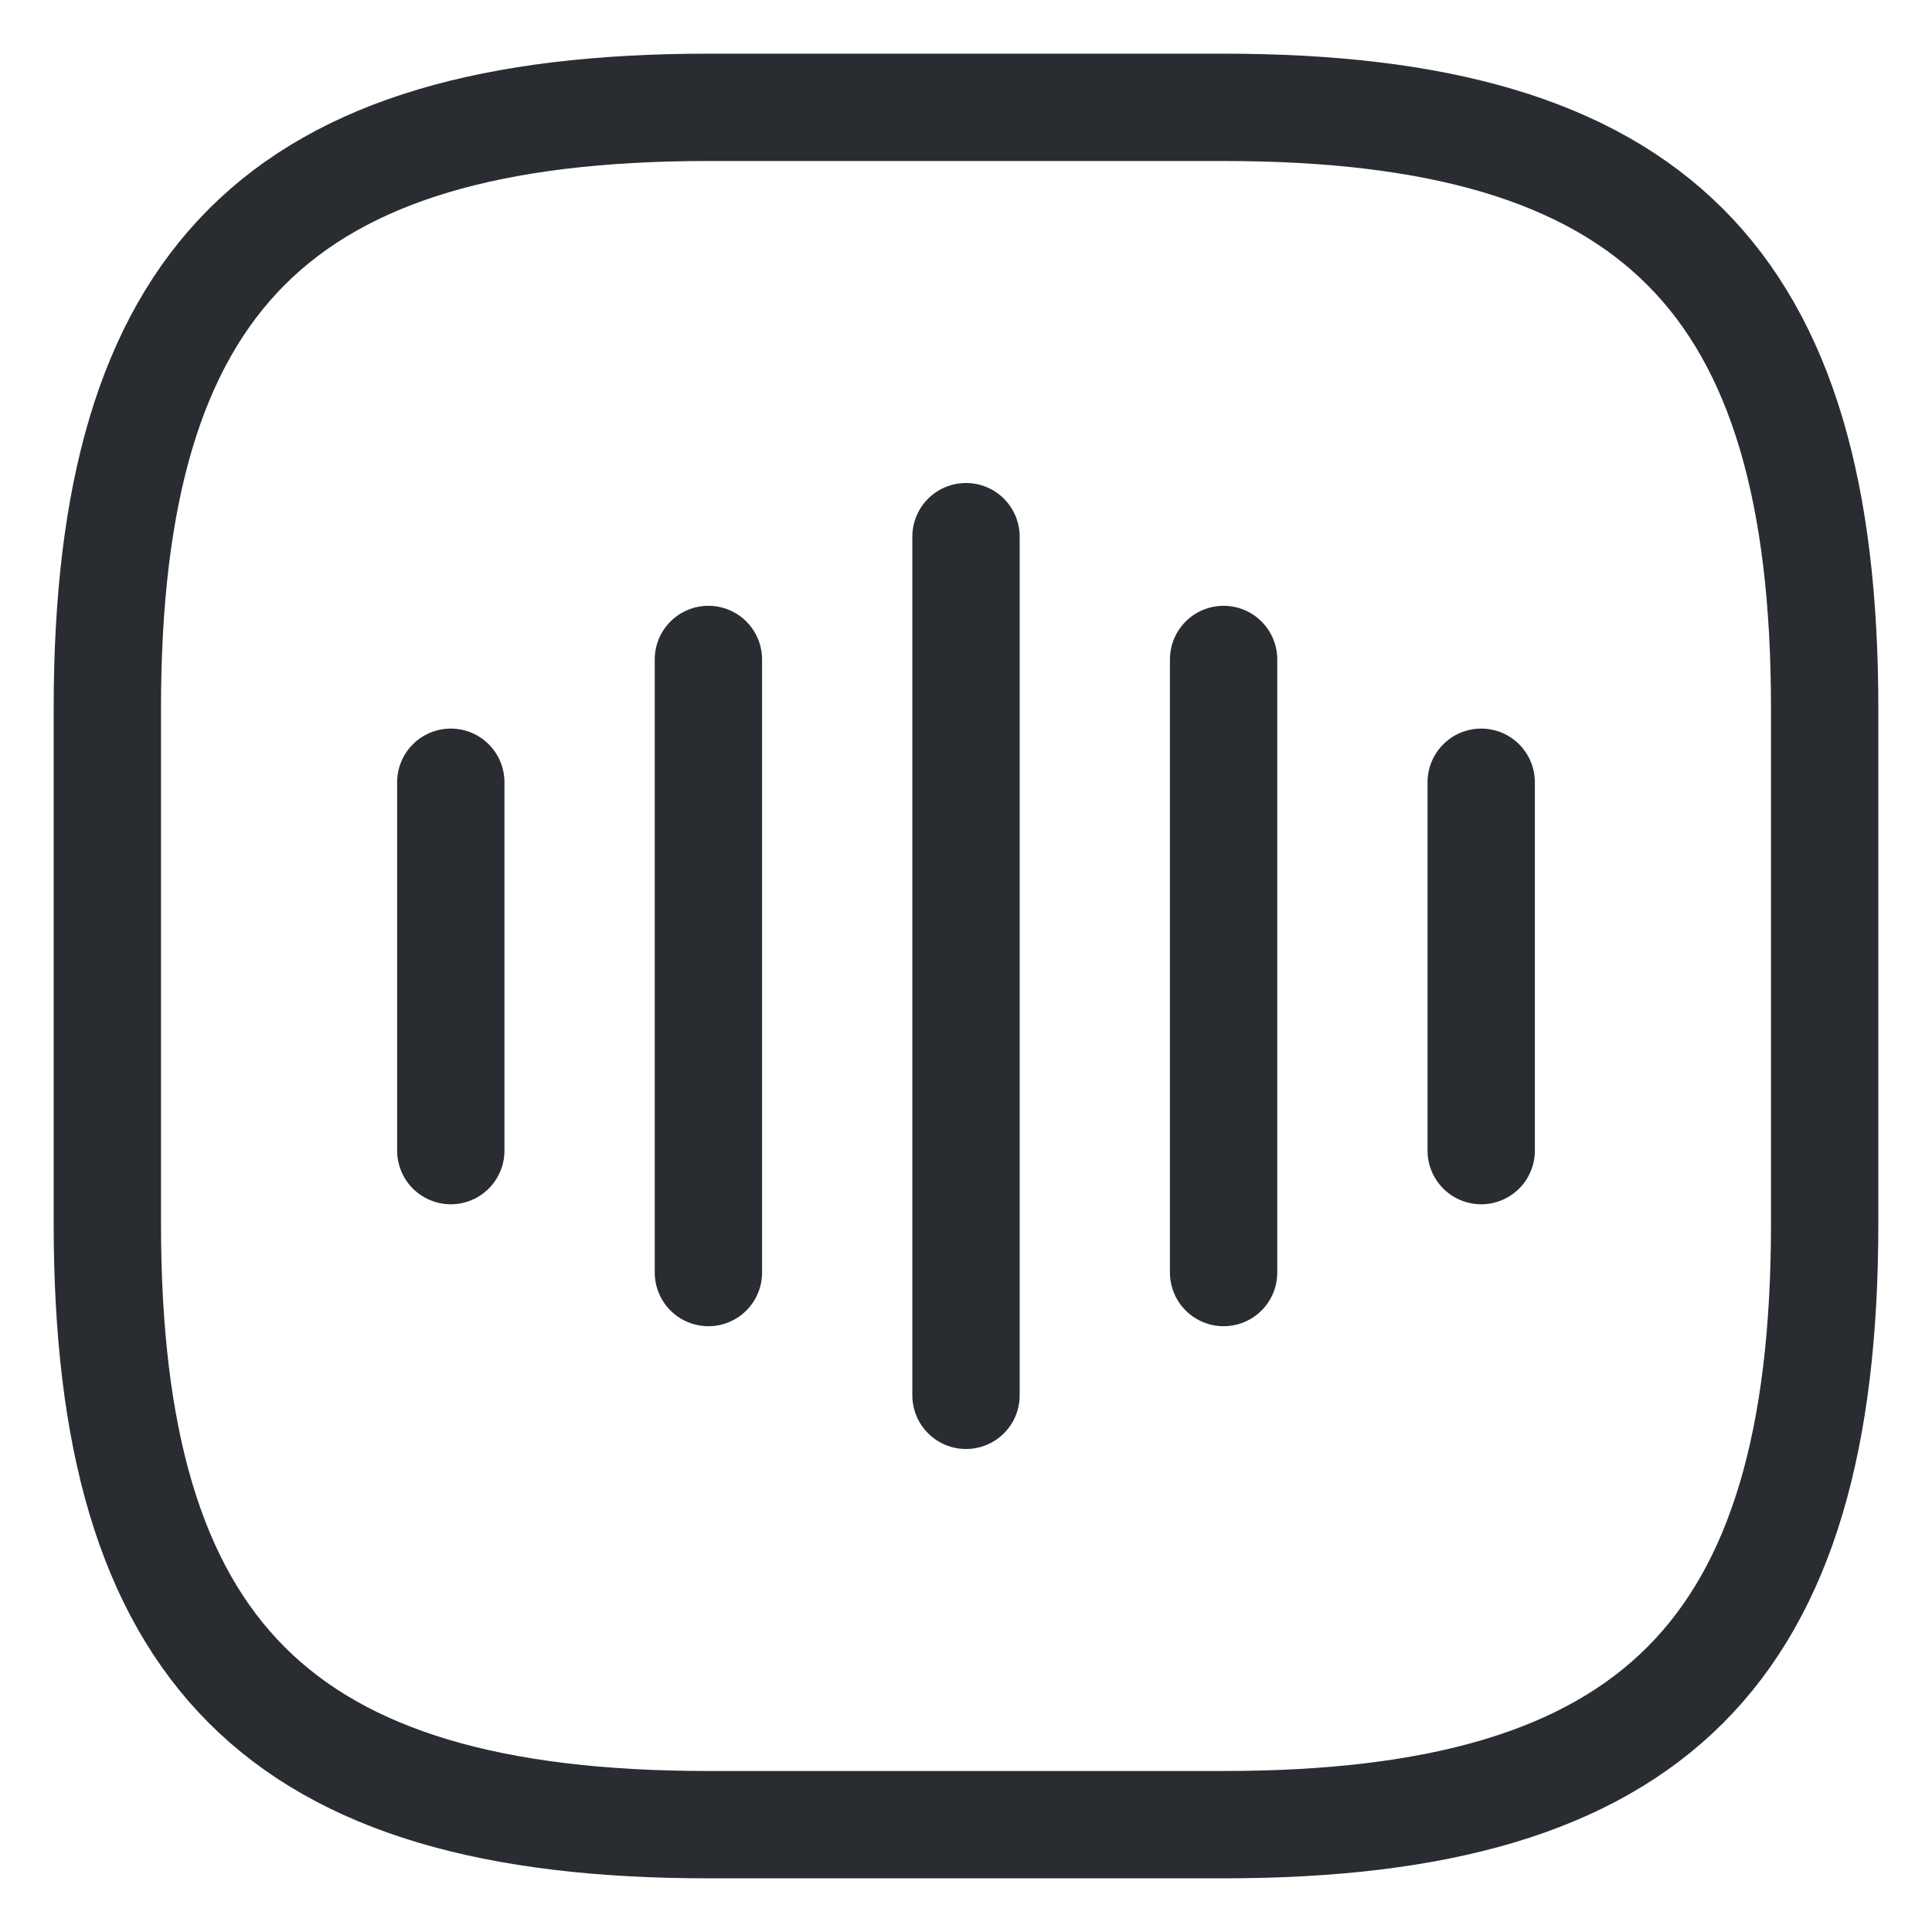
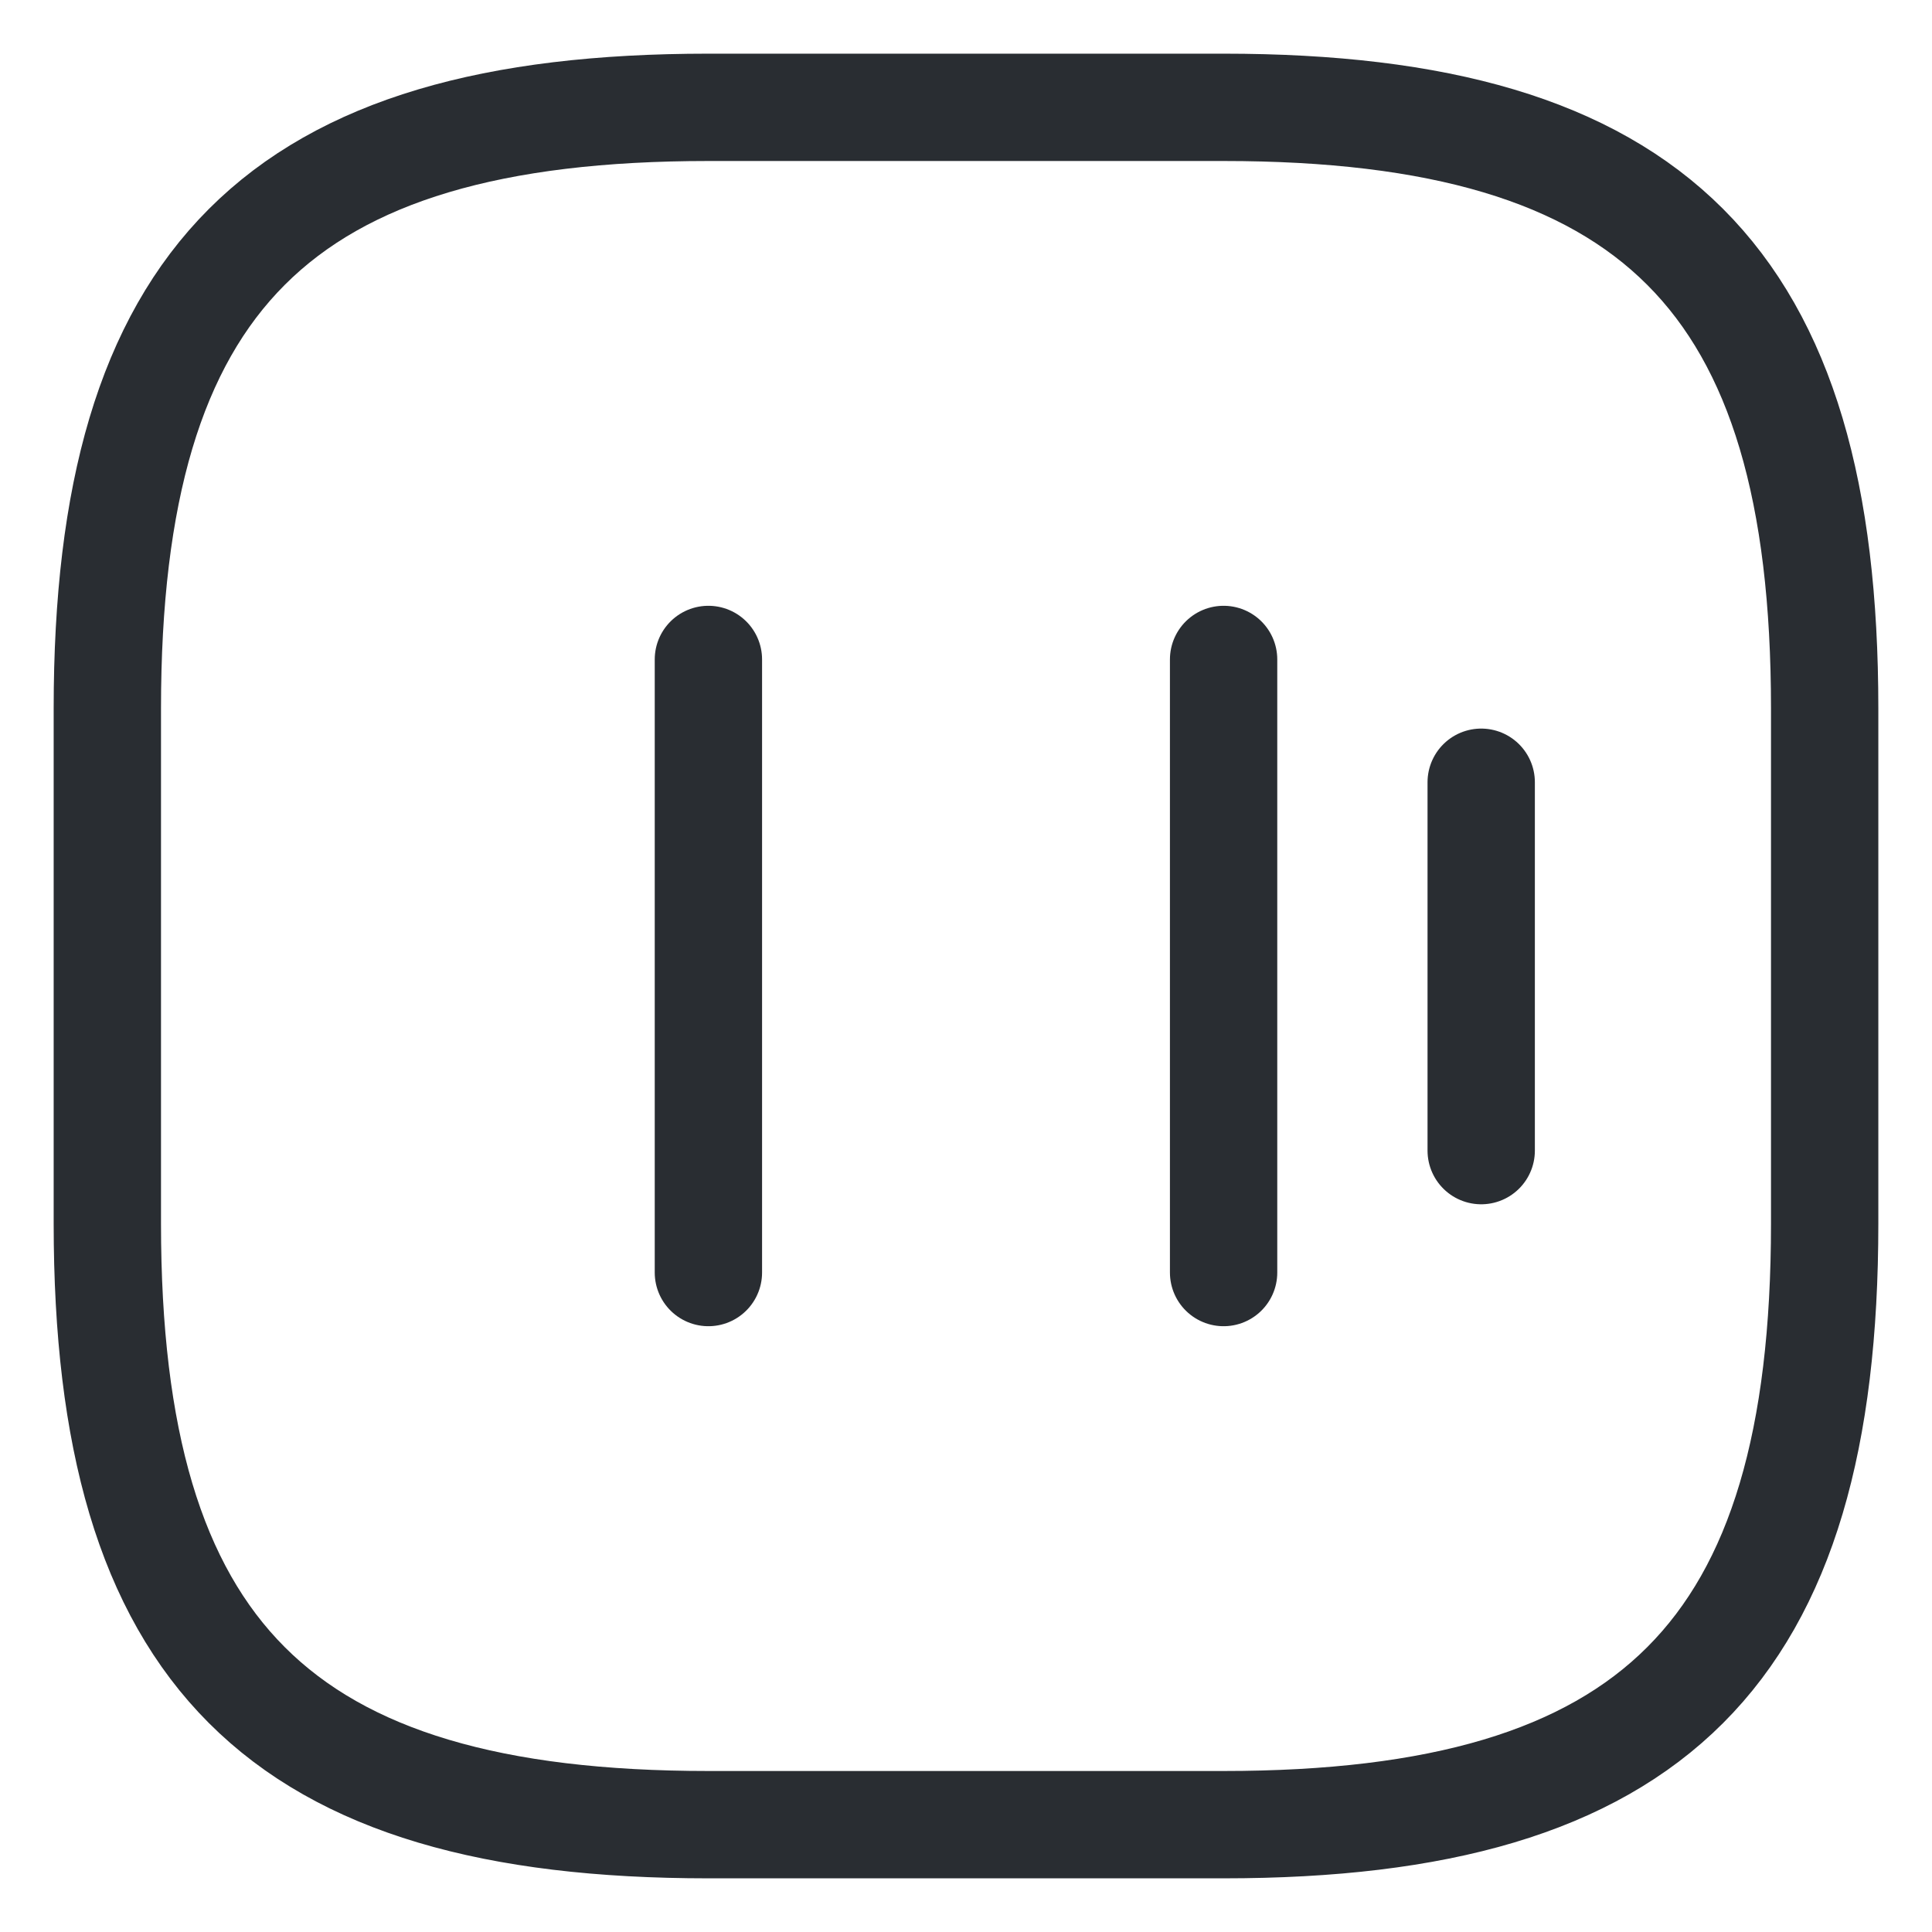
<svg xmlns="http://www.w3.org/2000/svg" width="18" height="18" viewBox="0 0 18 18" fill="none">
-   <path d="M4.2 7.288V10.72" stroke="#292D32" stroke-linecap="round" stroke-linejoin="round" />
  <path d="M6.6 6.144V11.856" stroke="#292D32" stroke-linecap="round" stroke-linejoin="round" />
-   <path d="M9 5V13" stroke="#292D32" stroke-linecap="round" stroke-linejoin="round" />
  <path d="M11.4 6.144V11.856" stroke="#292D32" stroke-linecap="round" stroke-linejoin="round" />
  <path d="M13.8 7.288V10.72" stroke="#292D32" stroke-linecap="round" stroke-linejoin="round" />
-   <path d="M6.6 17H11.4C15.4 17 17 15.4 17 11.4V6.6C17 2.6 15.4 1 11.4 1H6.6C2.6 1 1 2.6 1 6.6V11.4C1 15.4 2.6 17 6.6 17Z" stroke="#292D32" stroke-linecap="round" stroke-linejoin="round" />
+   <path d="M6.6 17H11.4C15.4 17 17 15.4 17 11.4V6.6C17 2.6 15.4 1 11.4 1H6.6C2.6 1 1 2.6 1 6.6V11.4C1 15.4 2.6 17 6.6 17" stroke="#292D32" stroke-linecap="round" stroke-linejoin="round" />
</svg>